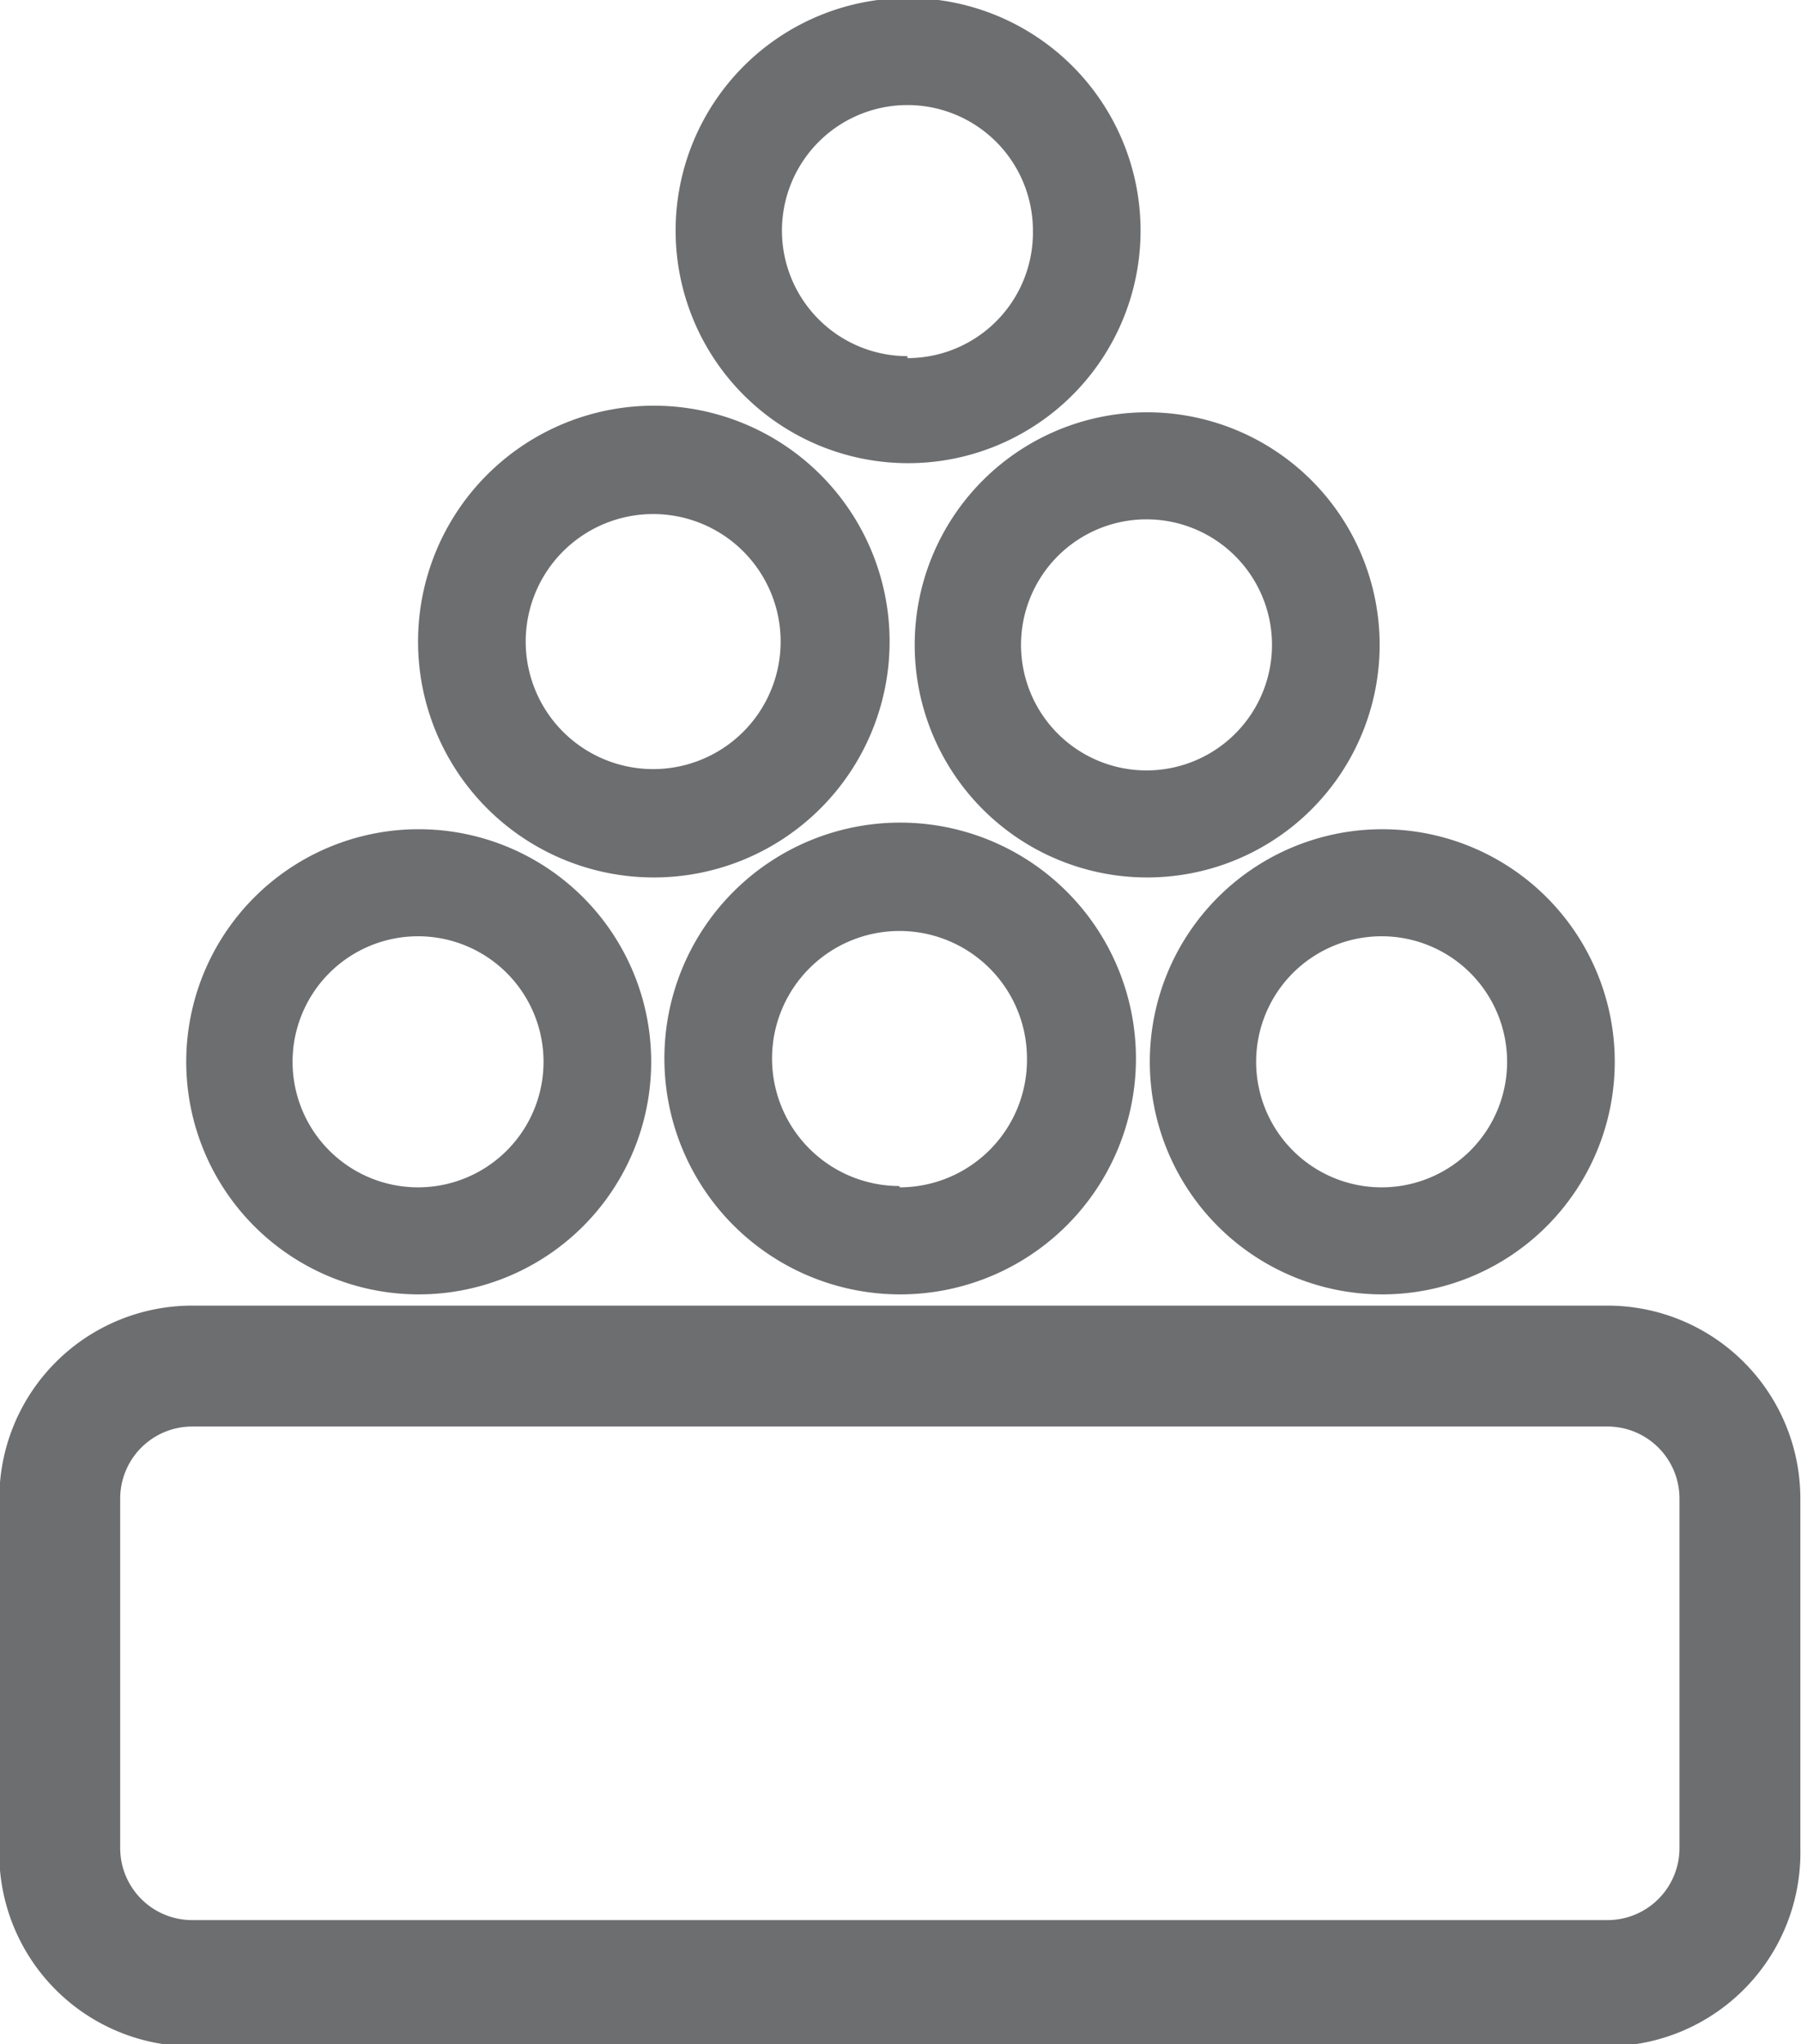
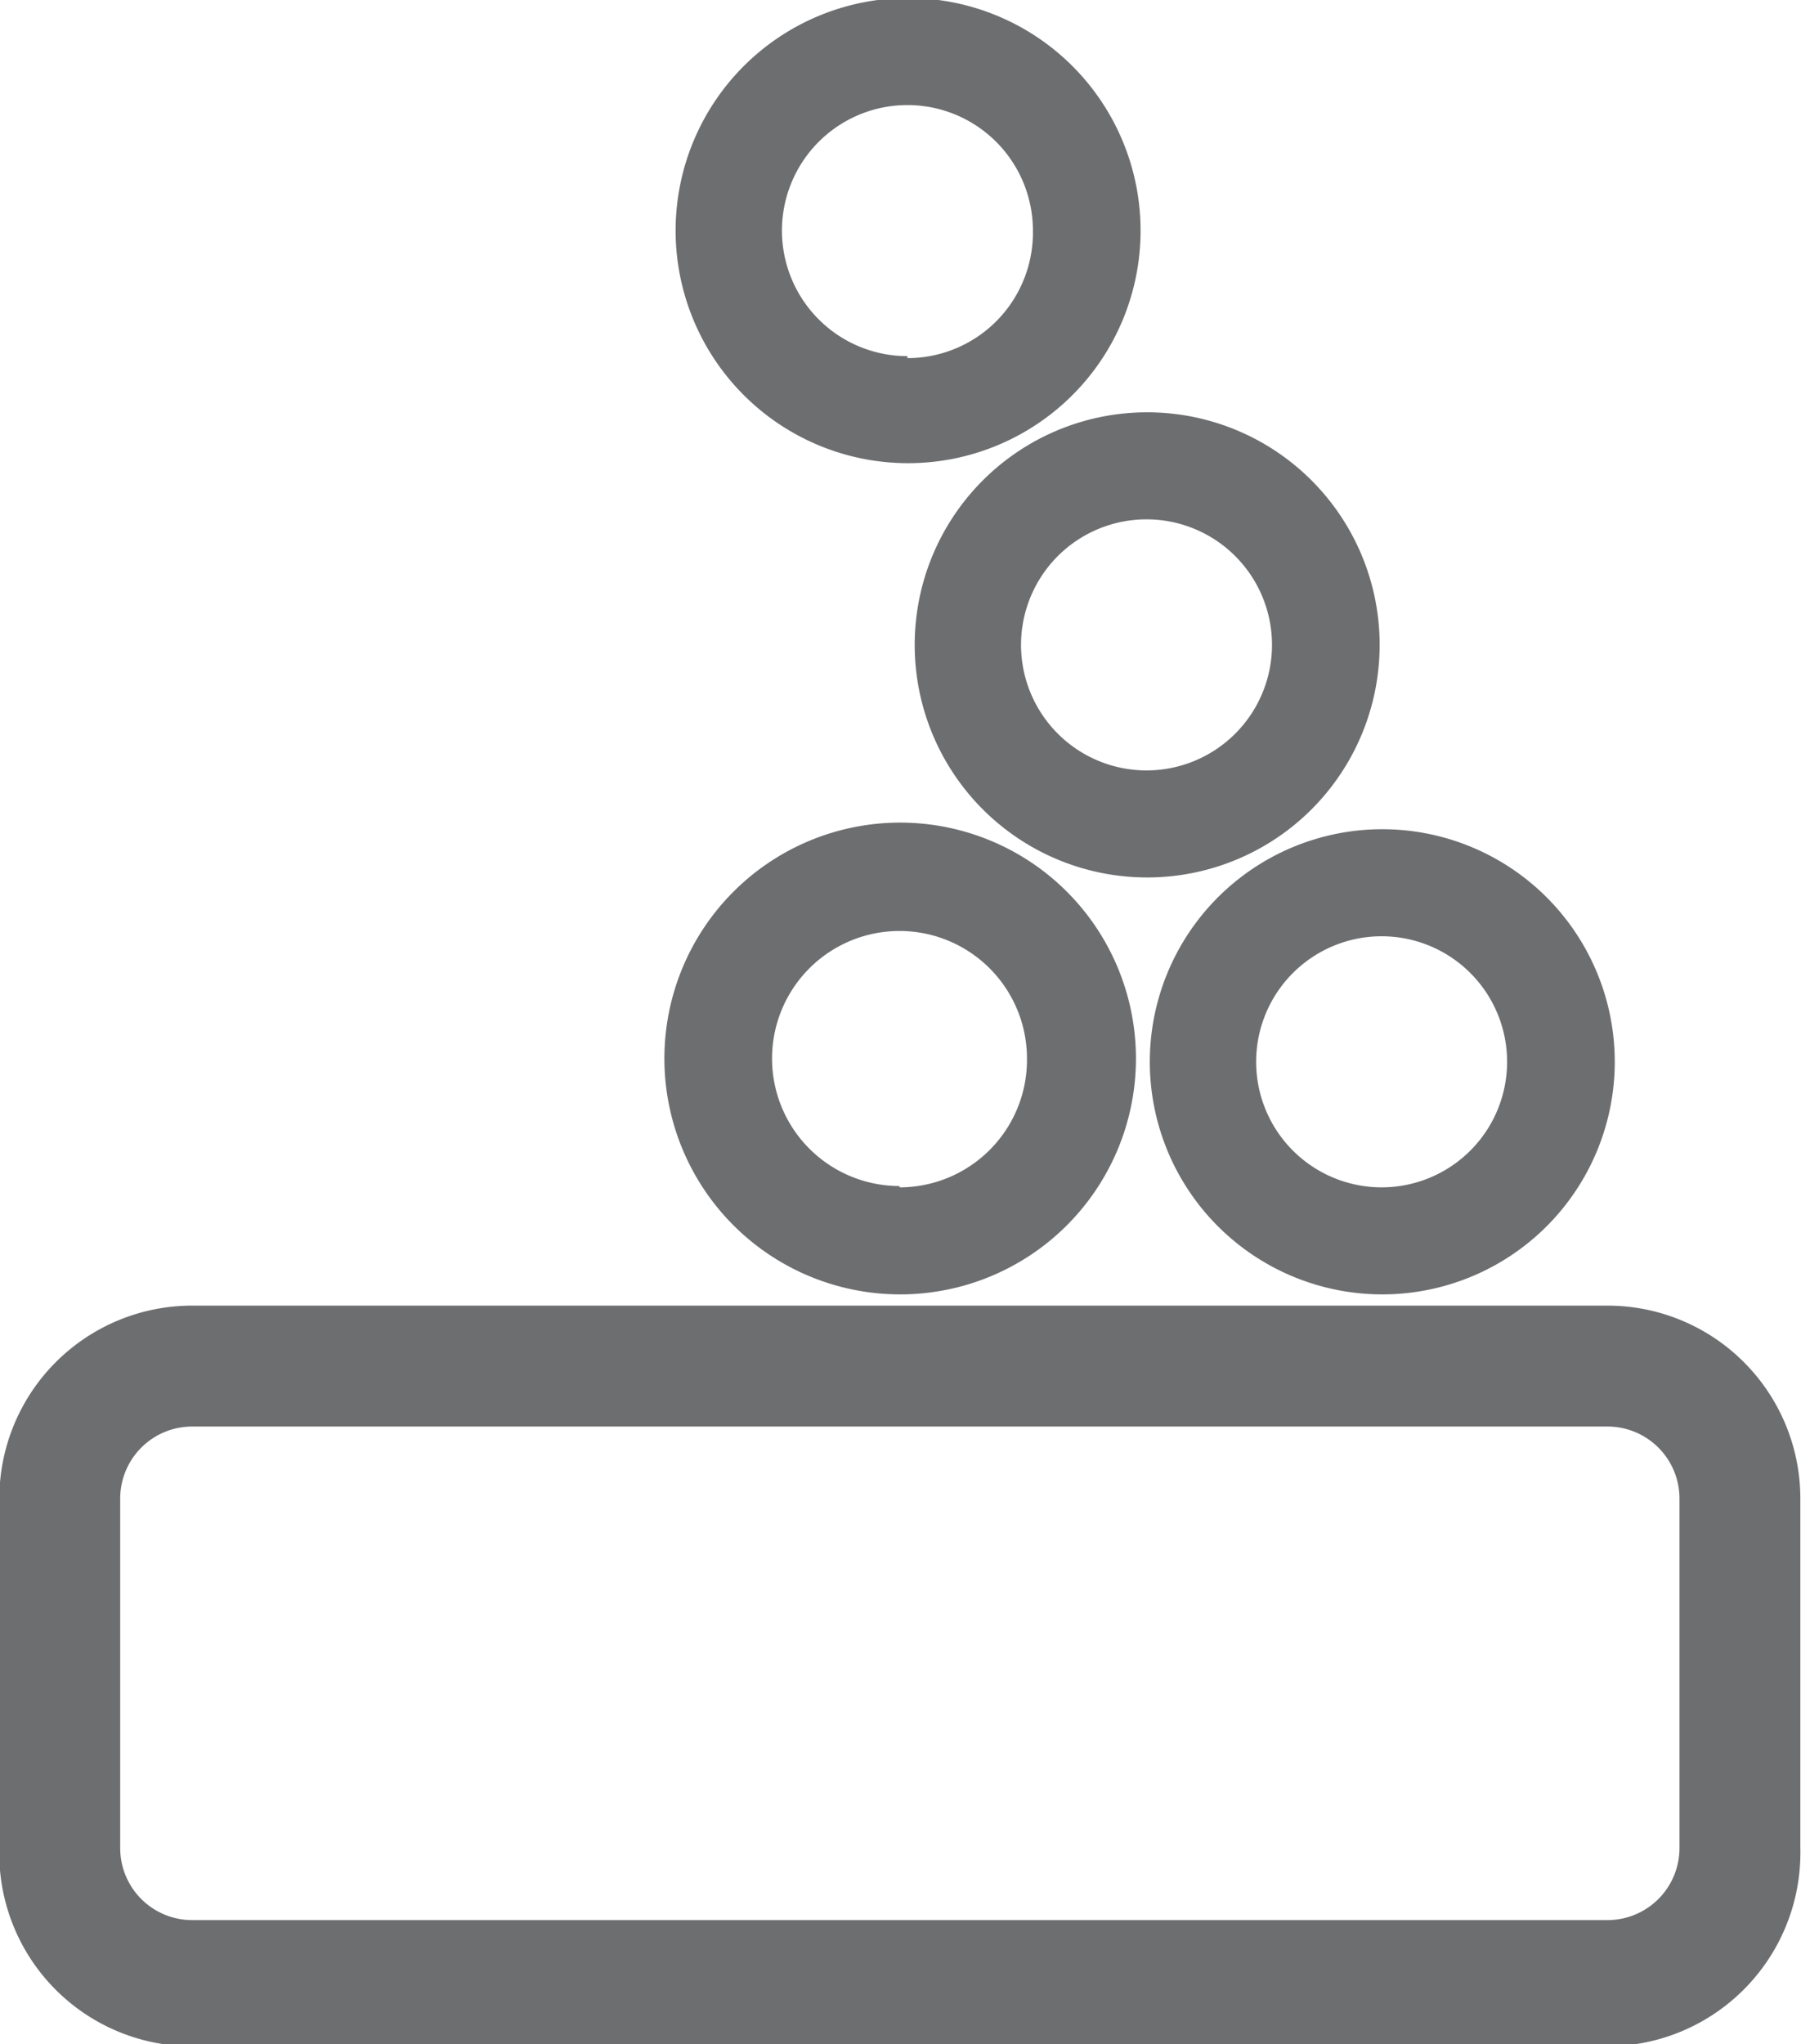
<svg xmlns="http://www.w3.org/2000/svg" id="Layer_1" data-name="Layer 1" viewBox="0 0 27.27 30.94">
  <defs>
    <style>.cls-1{fill:#6d6e70;}</style>
  </defs>
  <title>caviar</title>
-   <path class="cls-1" d="M19.2,23.58a3.52,3.52,0,1,0,3.53,3.52A3.52,3.52,0,0,0,19.2,23.58Zm0,5.42a1.9,1.9,0,1,1,1.9-1.9A1.9,1.9,0,0,1,19.2,29Z" transform="translate(-12.87 -11.03)" />
  <path class="cls-1" d="M26.49,23.48a3.57,3.57,0,1,0,3.58,3.57A3.57,3.57,0,0,0,26.49,23.48Zm0,5.5a1.93,1.93,0,1,1,1.93-1.93A1.93,1.93,0,0,1,26.49,29Z" transform="translate(-12.87 -11.03)" />
  <path class="cls-1" d="M33.79,23.58a3.52,3.52,0,1,0,3.53,3.52A3.52,3.52,0,0,0,33.79,23.58Zm0,5.42a1.9,1.9,0,1,1,1.9-1.9A1.9,1.9,0,0,1,33.79,29Z" transform="translate(-12.87 -11.03)" />
-   <path class="cls-1" d="M22.76,17.17a3.57,3.57,0,1,0,3.58,3.57A3.57,3.57,0,0,0,22.76,17.17Zm0,5.5a1.93,1.93,0,1,1,1.93-1.93A1.93,1.93,0,0,1,22.76,22.67Z" transform="translate(-12.87 -11.03)" />
  <path class="cls-1" d="M30.23,17.27a3.52,3.52,0,1,0,3.53,3.52A3.52,3.52,0,0,0,30.23,17.27Zm0,5.42a1.9,1.9,0,1,1,1.9-1.9A1.9,1.9,0,0,1,30.23,22.69Z" transform="translate(-12.87 -11.03)" />
  <path class="cls-1" d="M26.61,11a3.52,3.52,0,1,0,3.53,3.52A3.52,3.52,0,0,0,26.61,11Zm0,5.42a1.9,1.9,0,1,1,1.9-1.9A1.9,1.9,0,0,1,26.61,16.45Z" transform="translate(-12.87 -11.03)" />
  <path class="cls-1" d="M37.21,30.79H15.78a2.92,2.92,0,0,0-2.92,2.92V39A2.92,2.92,0,0,0,15.78,42H37.21A2.93,2.93,0,0,0,40.13,39V33.71A2.92,2.92,0,0,0,37.21,30.79ZM38.3,39a1.09,1.09,0,0,1-1.09,1.09H15.78A1.09,1.09,0,0,1,14.69,39V33.71a1.09,1.09,0,0,1,1.09-1.09H37.21a1.09,1.09,0,0,1,1.09,1.09Z" transform="translate(-12.87 -11.03)" />
</svg>